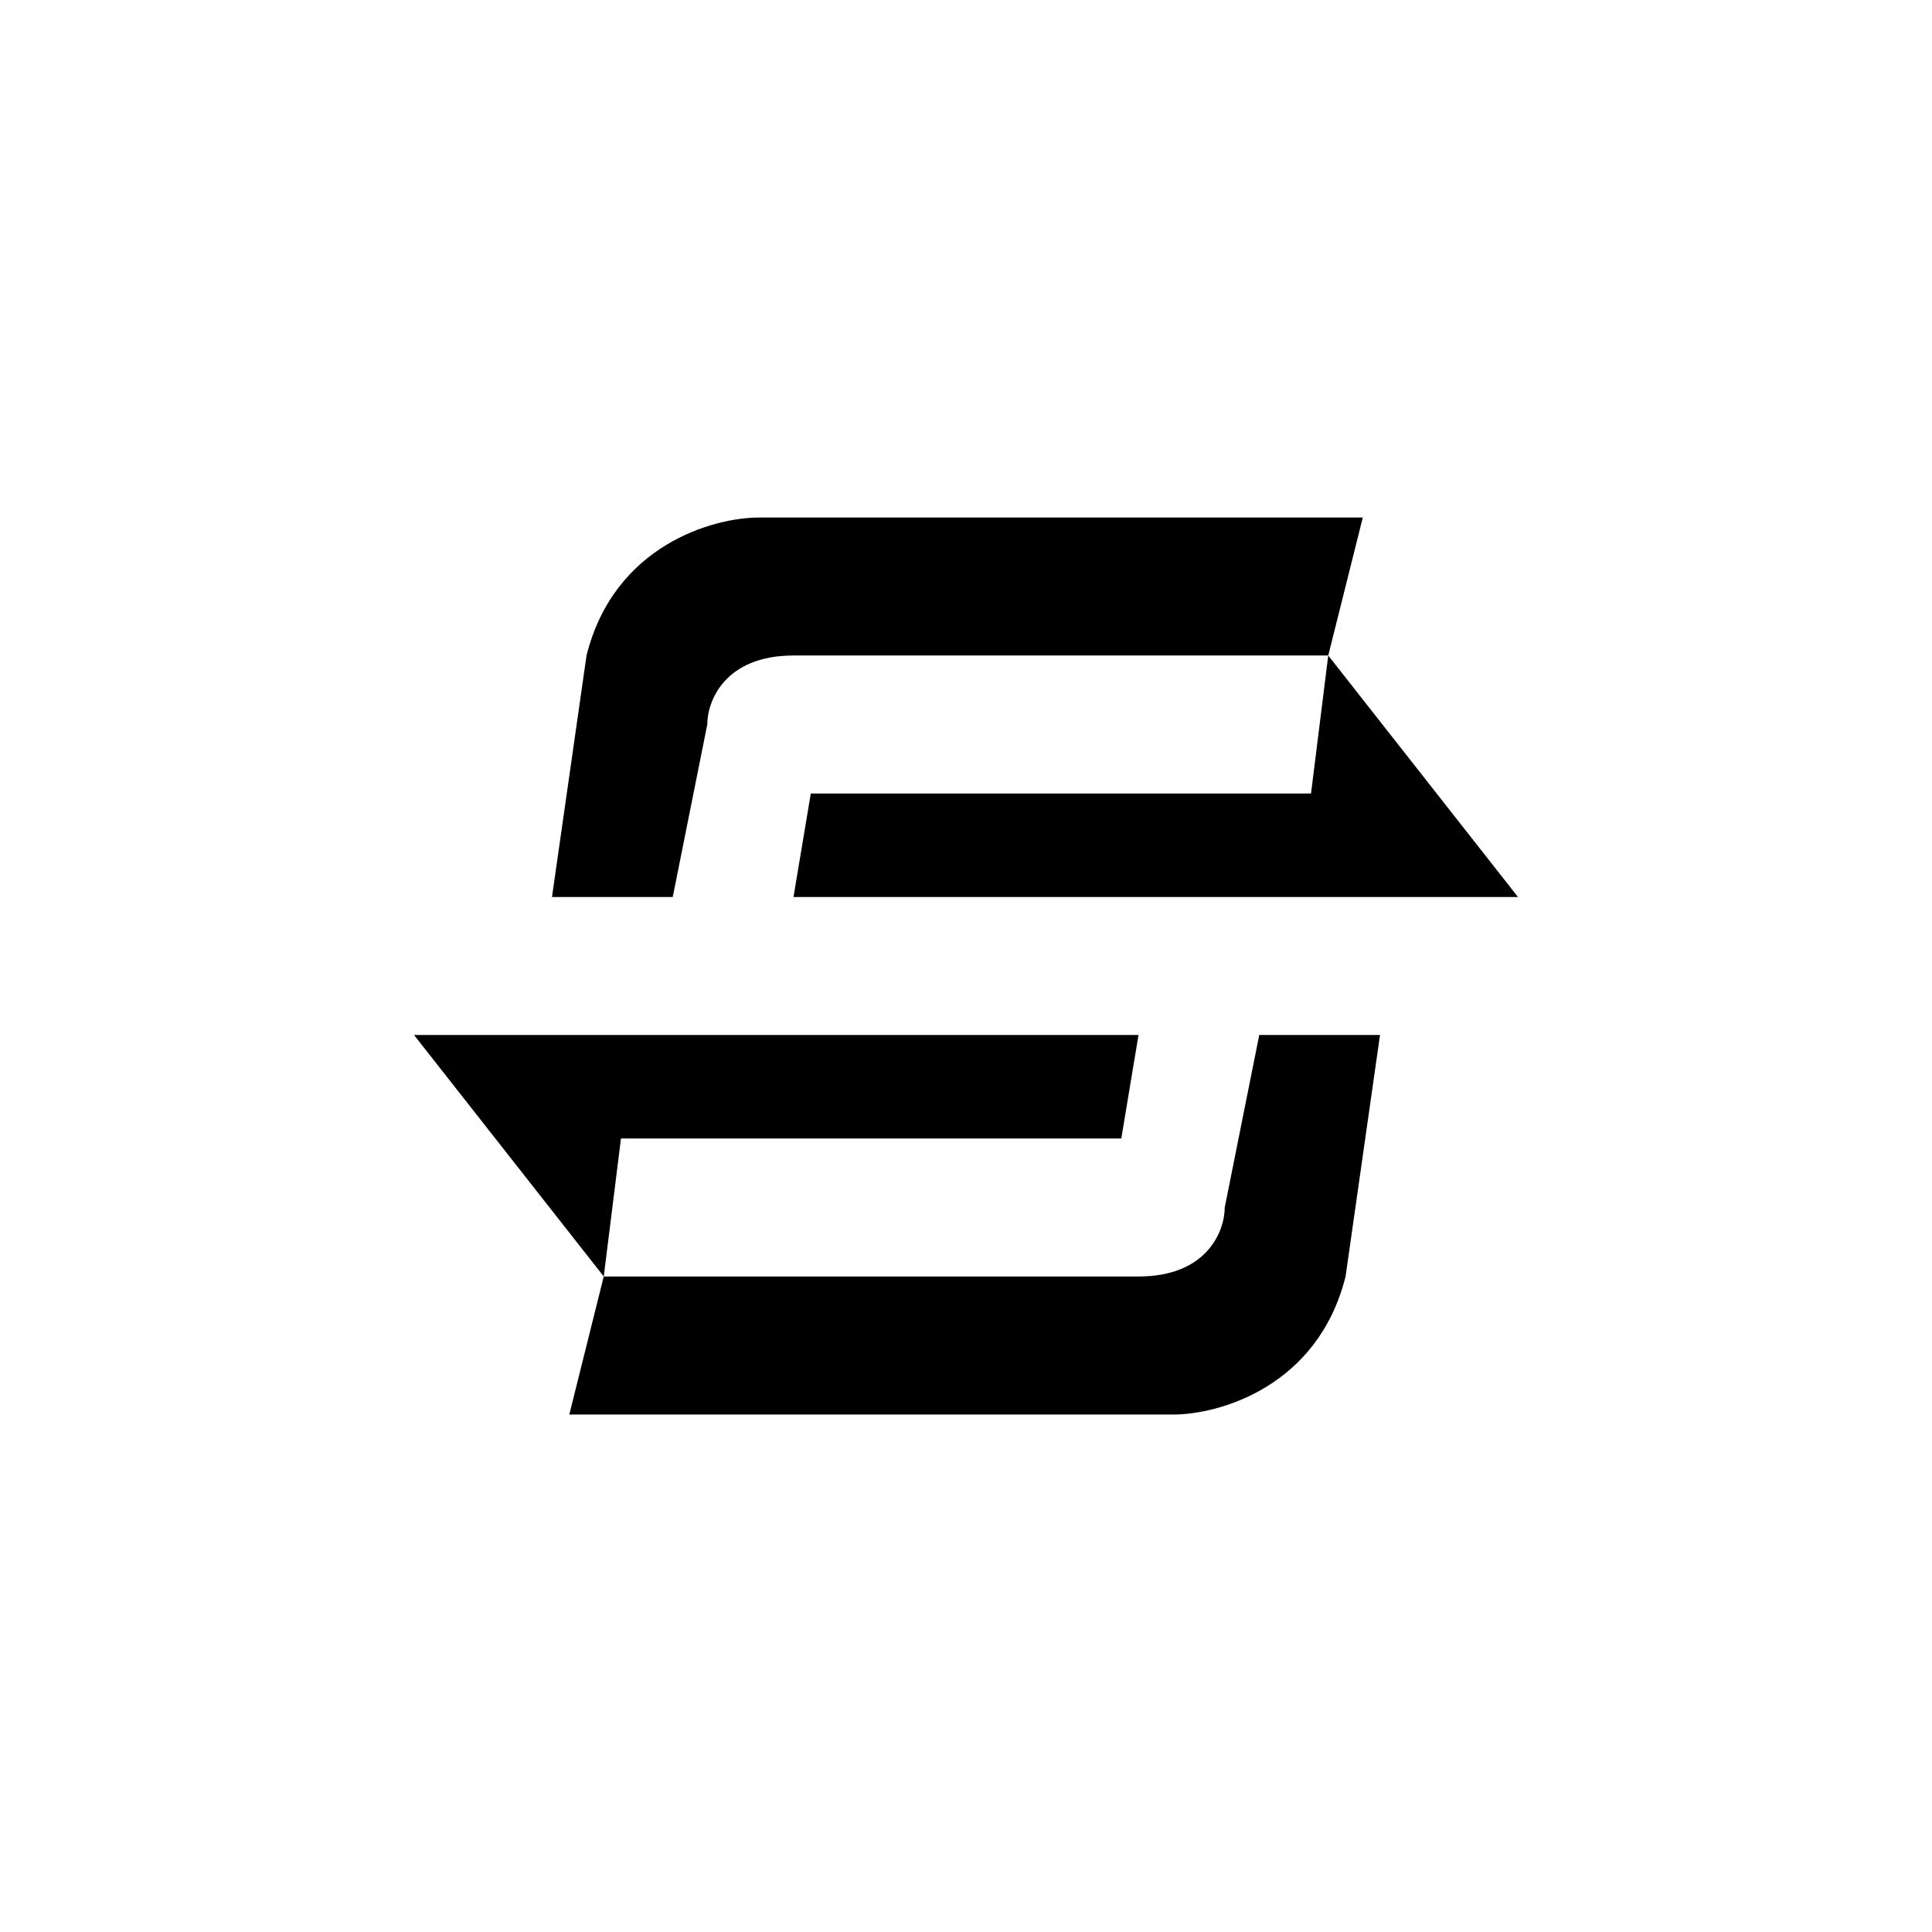
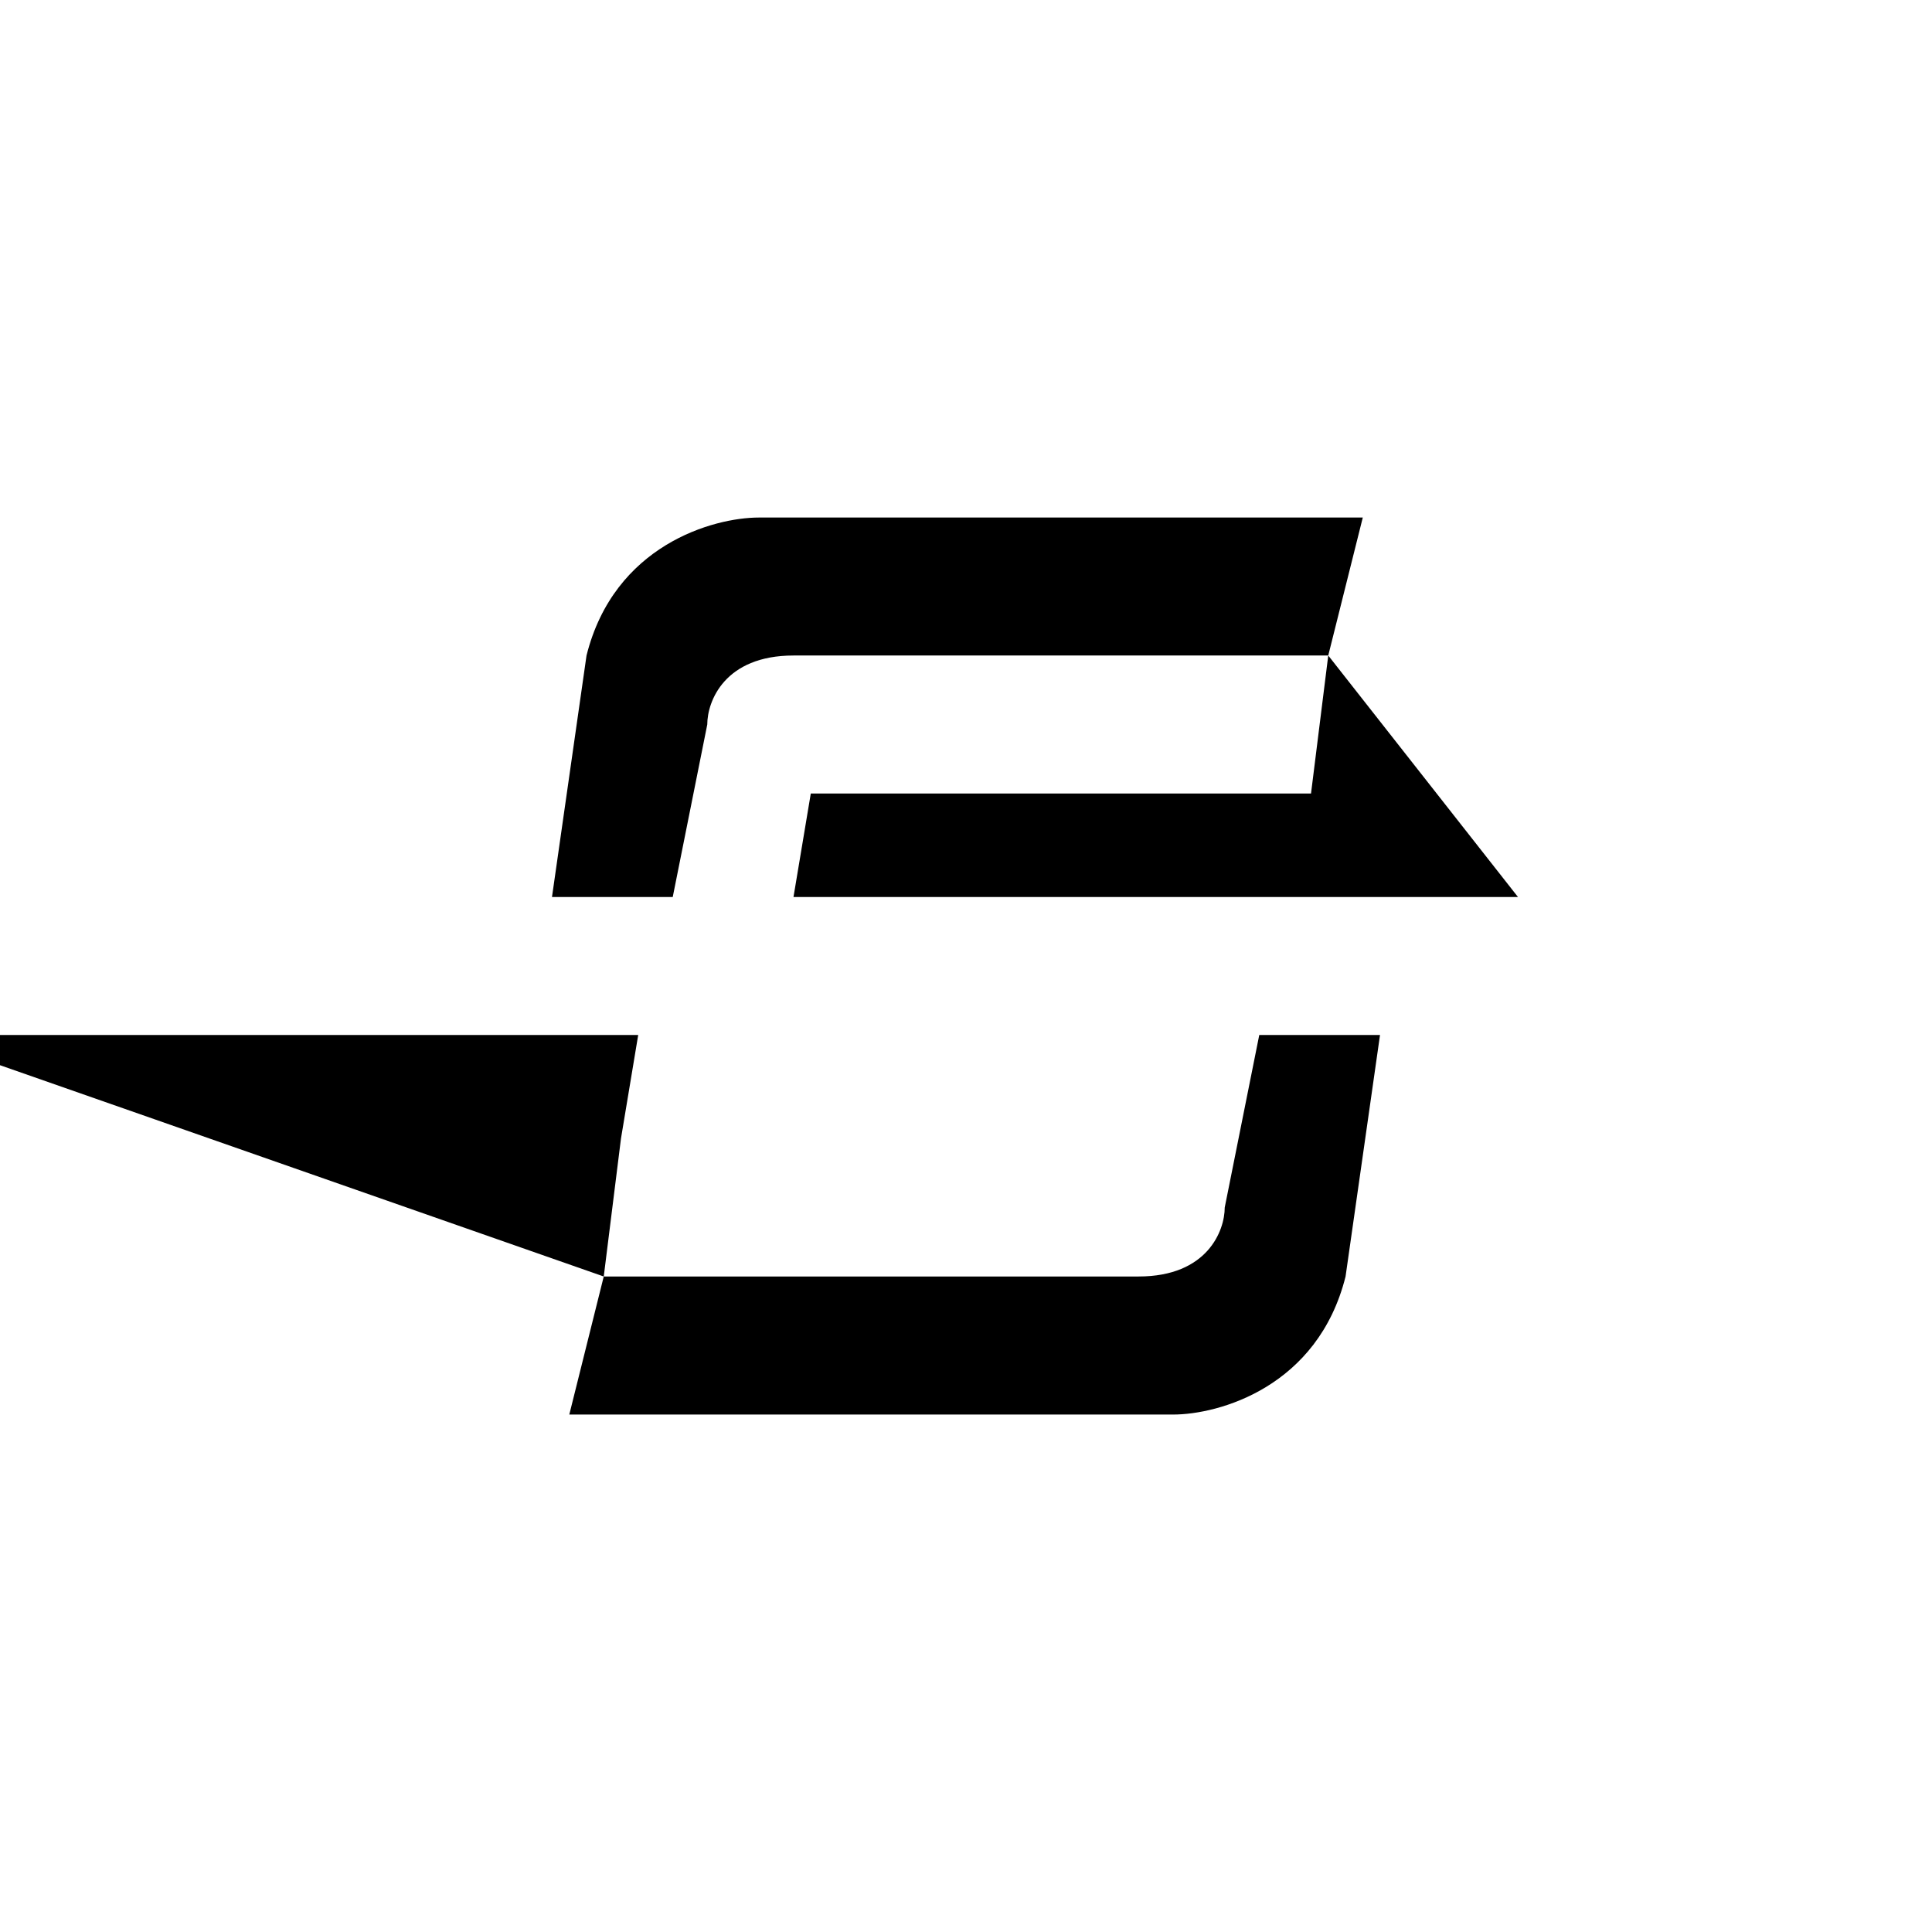
<svg xmlns="http://www.w3.org/2000/svg" width="800" height="800" viewBox="0 0 24 24">
-   <path fill="currentColor" d="m16.5 8.143l.429-1.714h-7.5c-.57 0-1.8.343-2.143 1.714l-.429 3h1.5L8.786 9c0-.287.214-.857 1.071-.857zm0 0l-.214 1.714h-6.214l-.215 1.286h9zm-9 7.714l-.428 1.715h7.5c.57 0 1.8-.343 2.143-1.715l.428-3h-1.5L15.214 15c0 .287-.214.857-1.07.857zm0 0l.214-1.714h6.215l.214-1.286h-9z" />
+   <path fill="currentColor" d="m16.5 8.143l.429-1.714h-7.5c-.57 0-1.8.343-2.143 1.714l-.429 3h1.5L8.786 9c0-.287.214-.857 1.071-.857zm0 0l-.214 1.714h-6.214l-.215 1.286h9zm-9 7.714l-.428 1.715h7.5c.57 0 1.8-.343 2.143-1.715l.428-3h-1.5L15.214 15c0 .287-.214.857-1.07.857zm0 0l.214-1.714l.214-1.286h-9z" />
</svg>